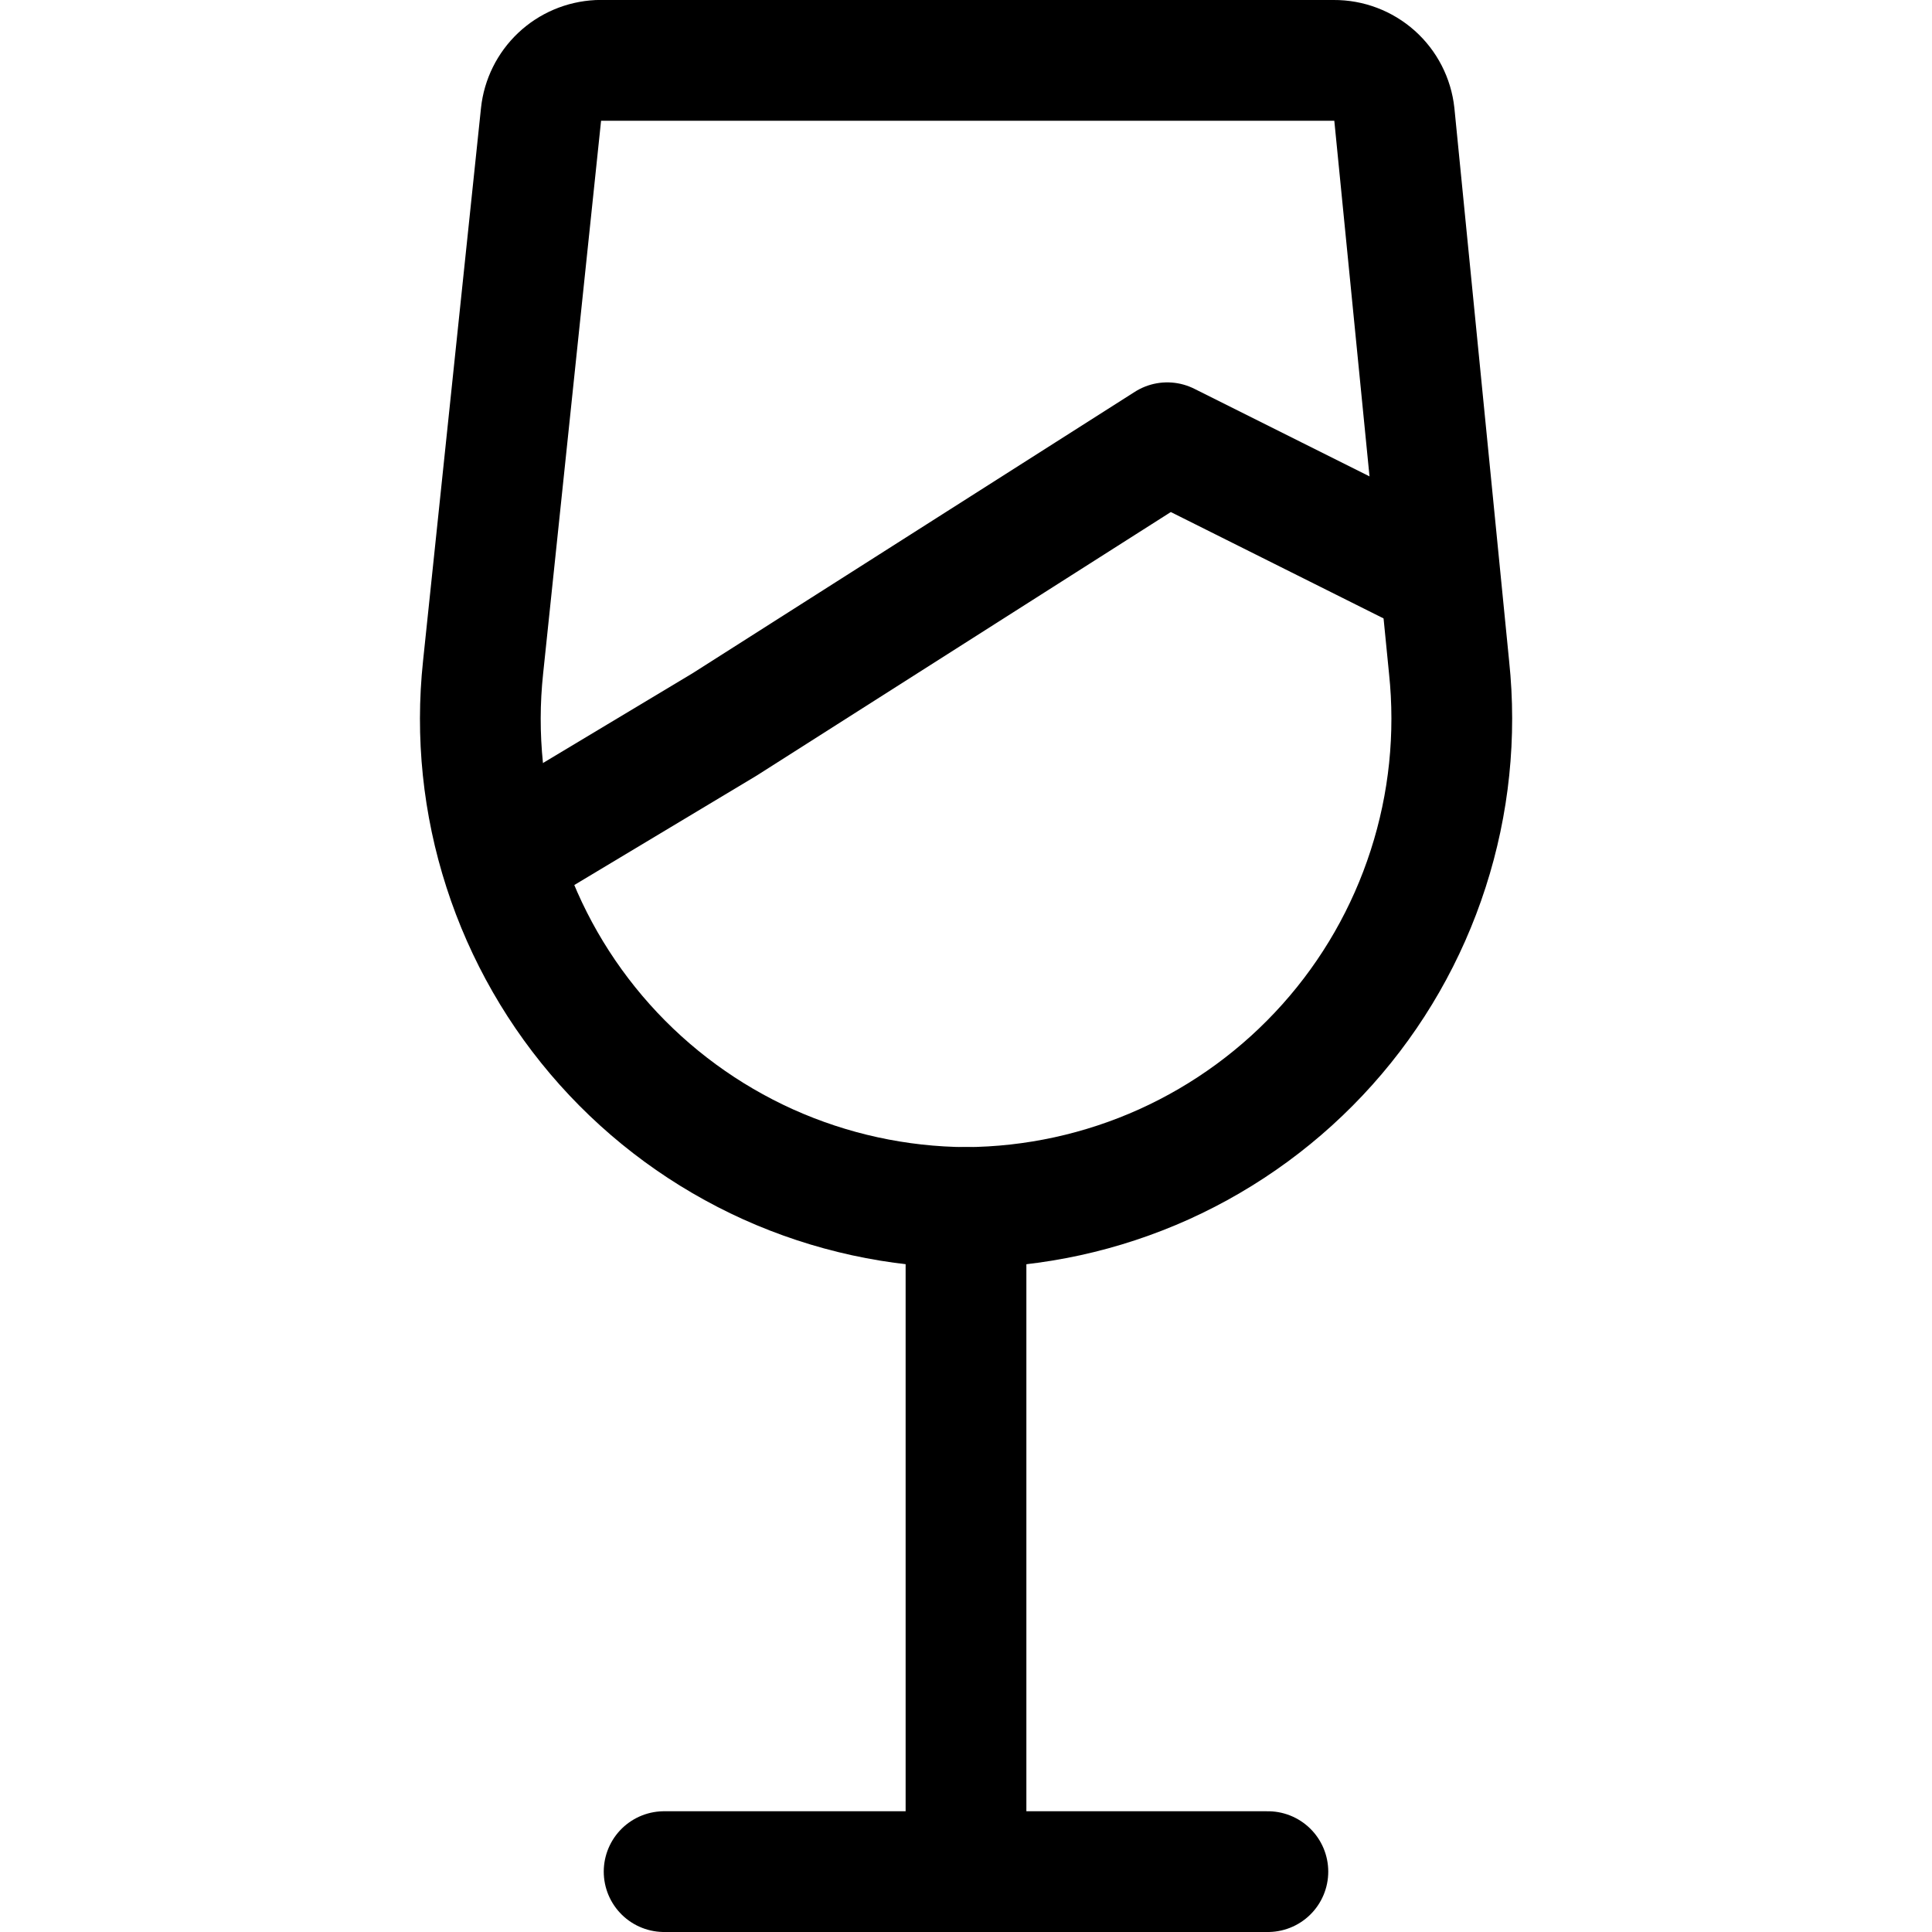
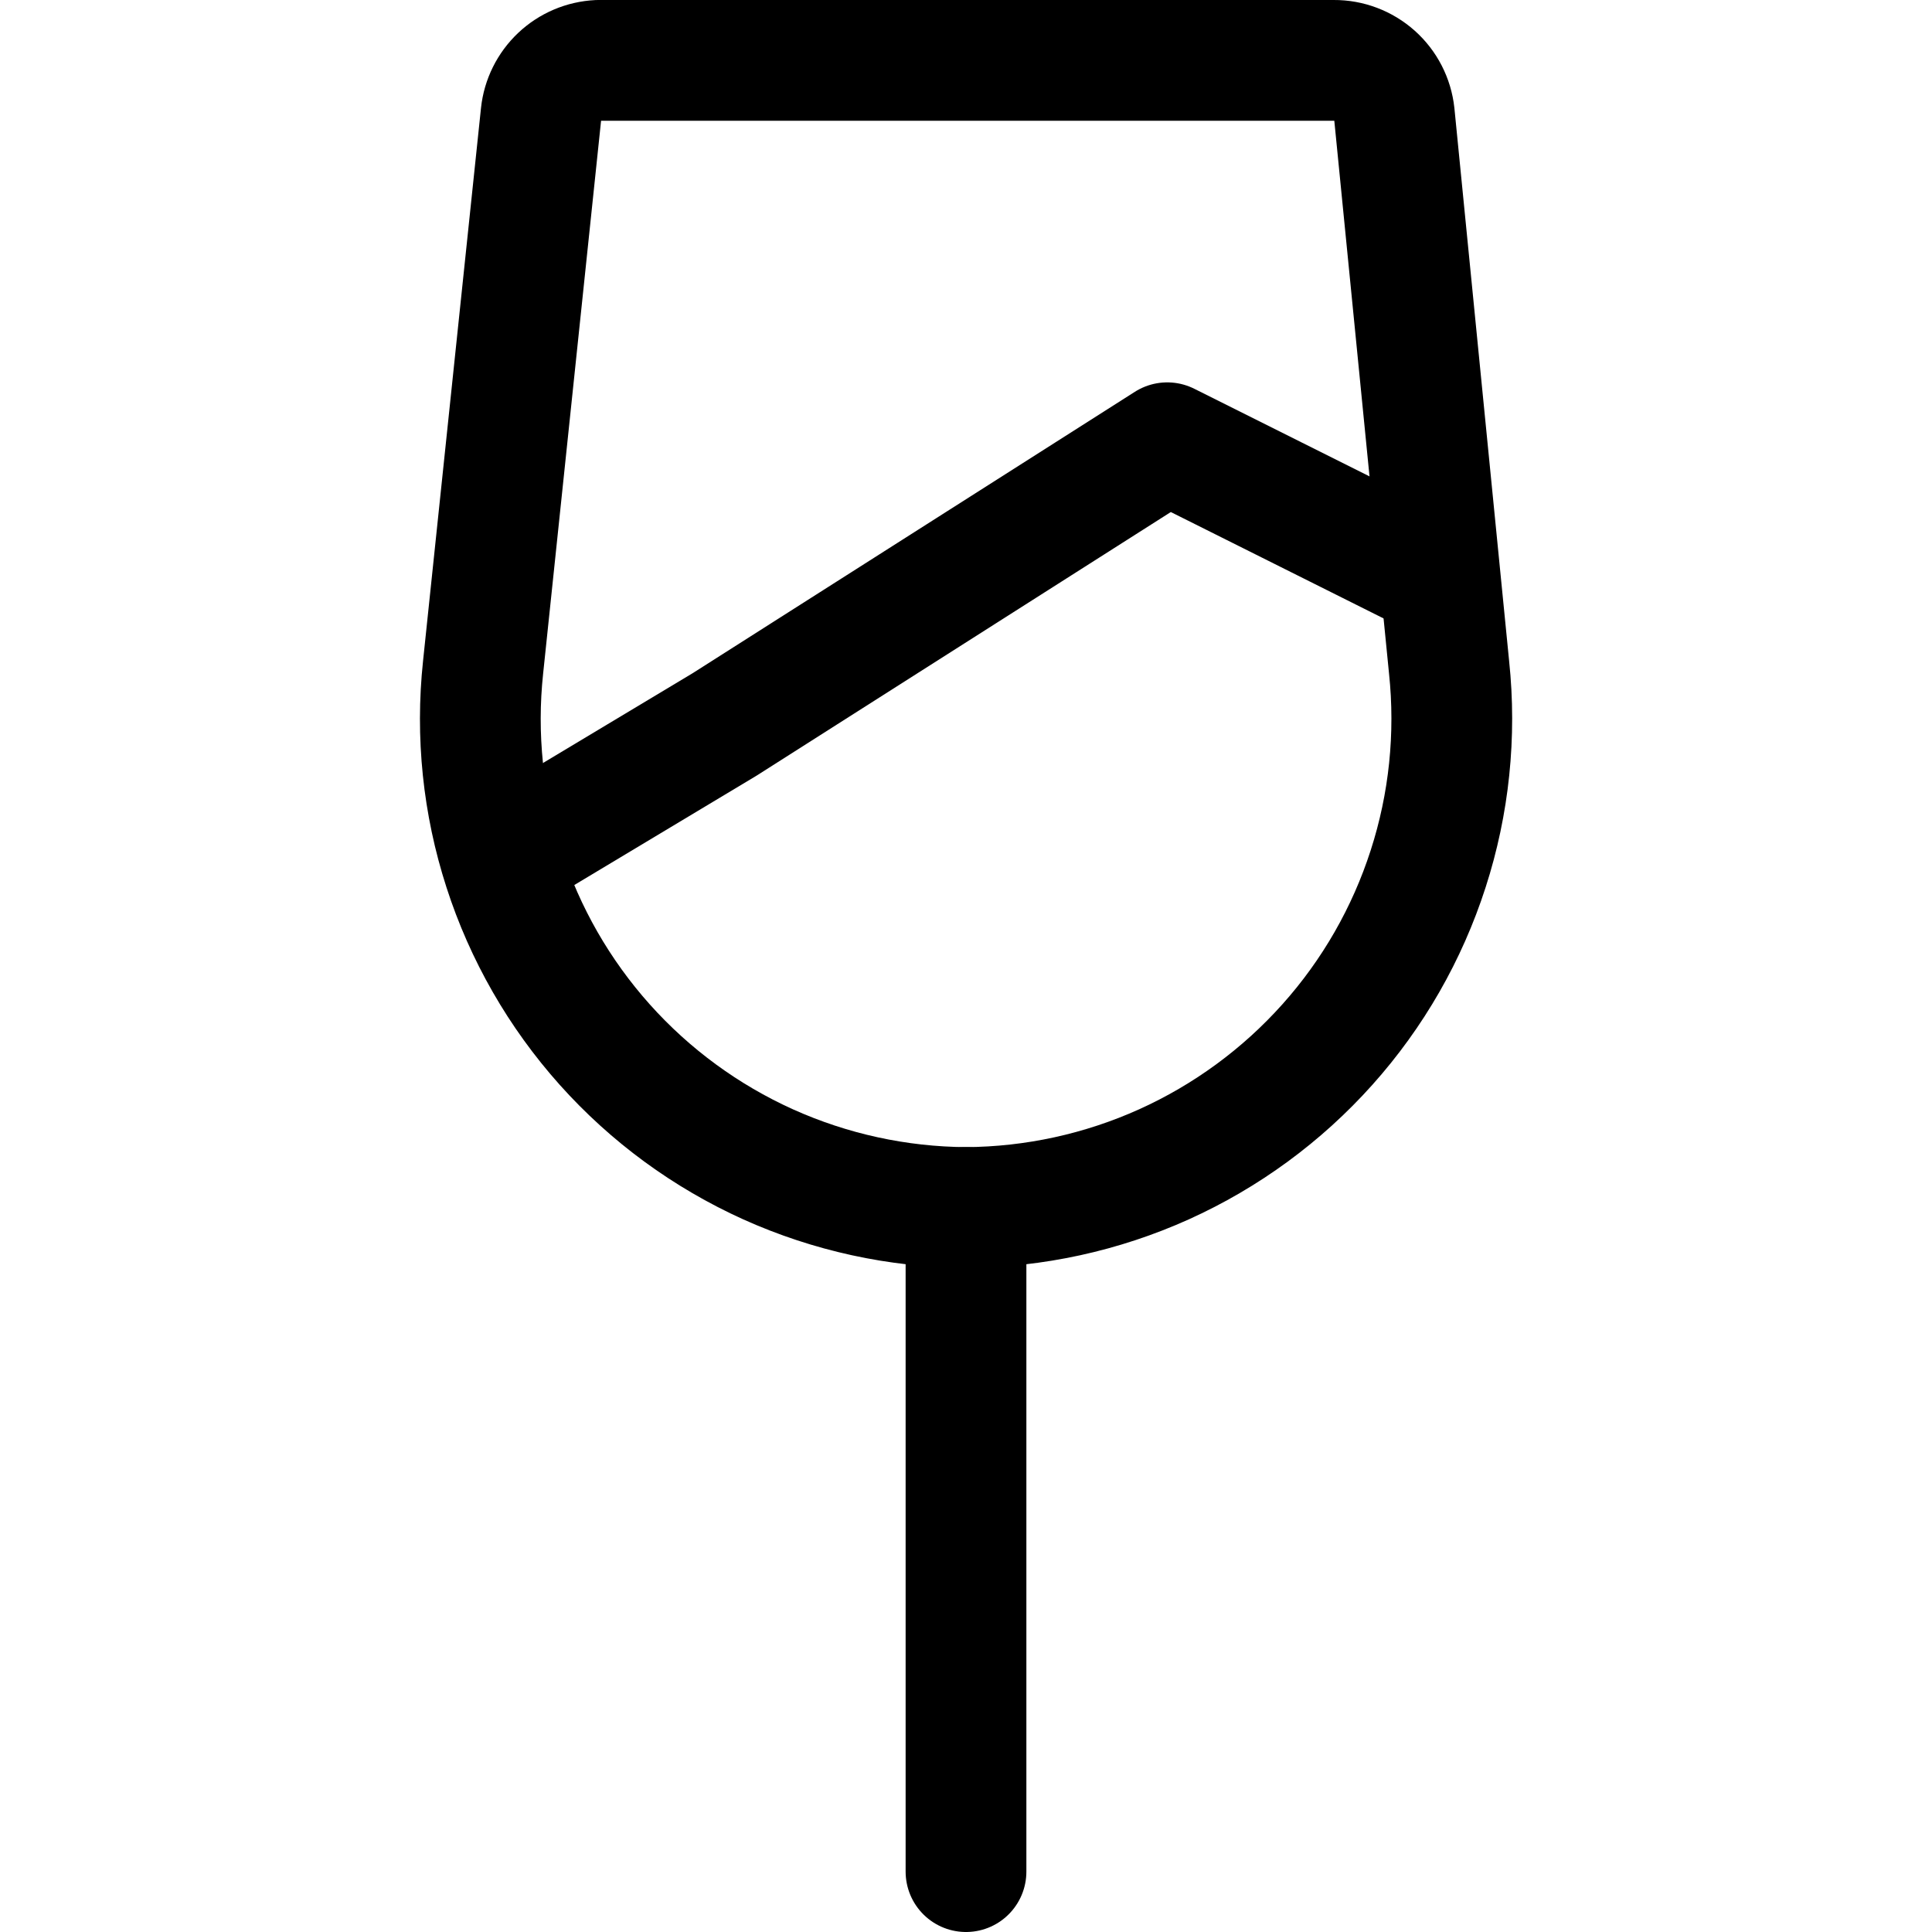
<svg xmlns="http://www.w3.org/2000/svg" width="24" height="24" viewBox="0 0 24 24" fill="none">
-   <path d="M12.001 15C11.153 14.995 10.315 14.812 9.542 14.464C8.769 14.115 8.077 13.608 7.512 12.976C6.947 12.344 6.52 11.6 6.26 10.793C5.999 9.986 5.911 9.133 6.001 8.29L6.721 1.42C6.74 1.242 6.822 1.077 6.952 0.954C7.082 0.831 7.252 0.759 7.431 0.75H16.571C16.756 0.749 16.936 0.817 17.075 0.941C17.213 1.064 17.301 1.235 17.321 1.42L18.001 8.29C18.09 9.133 18.002 9.986 17.741 10.793C17.481 11.6 17.055 12.344 16.489 12.976C15.924 13.608 15.232 14.115 14.459 14.464C13.686 14.812 12.849 14.995 12.001 15Z" stroke="black" stroke-width="1.5" stroke-linecap="round" stroke-linejoin="round" />
+   <path d="M12.001 15C11.153 14.995 10.315 14.812 9.542 14.464C8.769 14.115 8.077 13.608 7.512 12.976C6.947 12.344 6.52 11.6 6.26 10.793C5.999 9.986 5.911 9.133 6.001 8.29L6.721 1.42C6.74 1.242 6.822 1.077 6.952 0.954C7.082 0.831 7.252 0.759 7.431 0.75H16.571C16.756 0.749 16.936 0.817 17.075 0.941C17.213 1.064 17.301 1.235 17.321 1.42L18.001 8.29C18.09 9.133 18.002 9.986 17.741 10.793C17.481 11.6 17.055 12.344 16.489 12.976C15.924 13.608 15.232 14.115 14.459 14.464C13.686 14.812 12.849 14.995 12.001 15" stroke="black" stroke-width="1.5" stroke-linecap="round" stroke-linejoin="round" />
  <path d="M12 15V23.25" stroke="black" stroke-width="1.5" stroke-linecap="round" stroke-linejoin="round" />
-   <path d="M8.25 23.25H15.75" stroke="black" stroke-width="1.5" stroke-linecap="round" stroke-linejoin="round" />
  <path d="M6.5 10.5L9 9L14.5 5.5L17.5 7" stroke="black" stroke-width="1.5" stroke-linecap="round" stroke-linejoin="round" />
</svg>